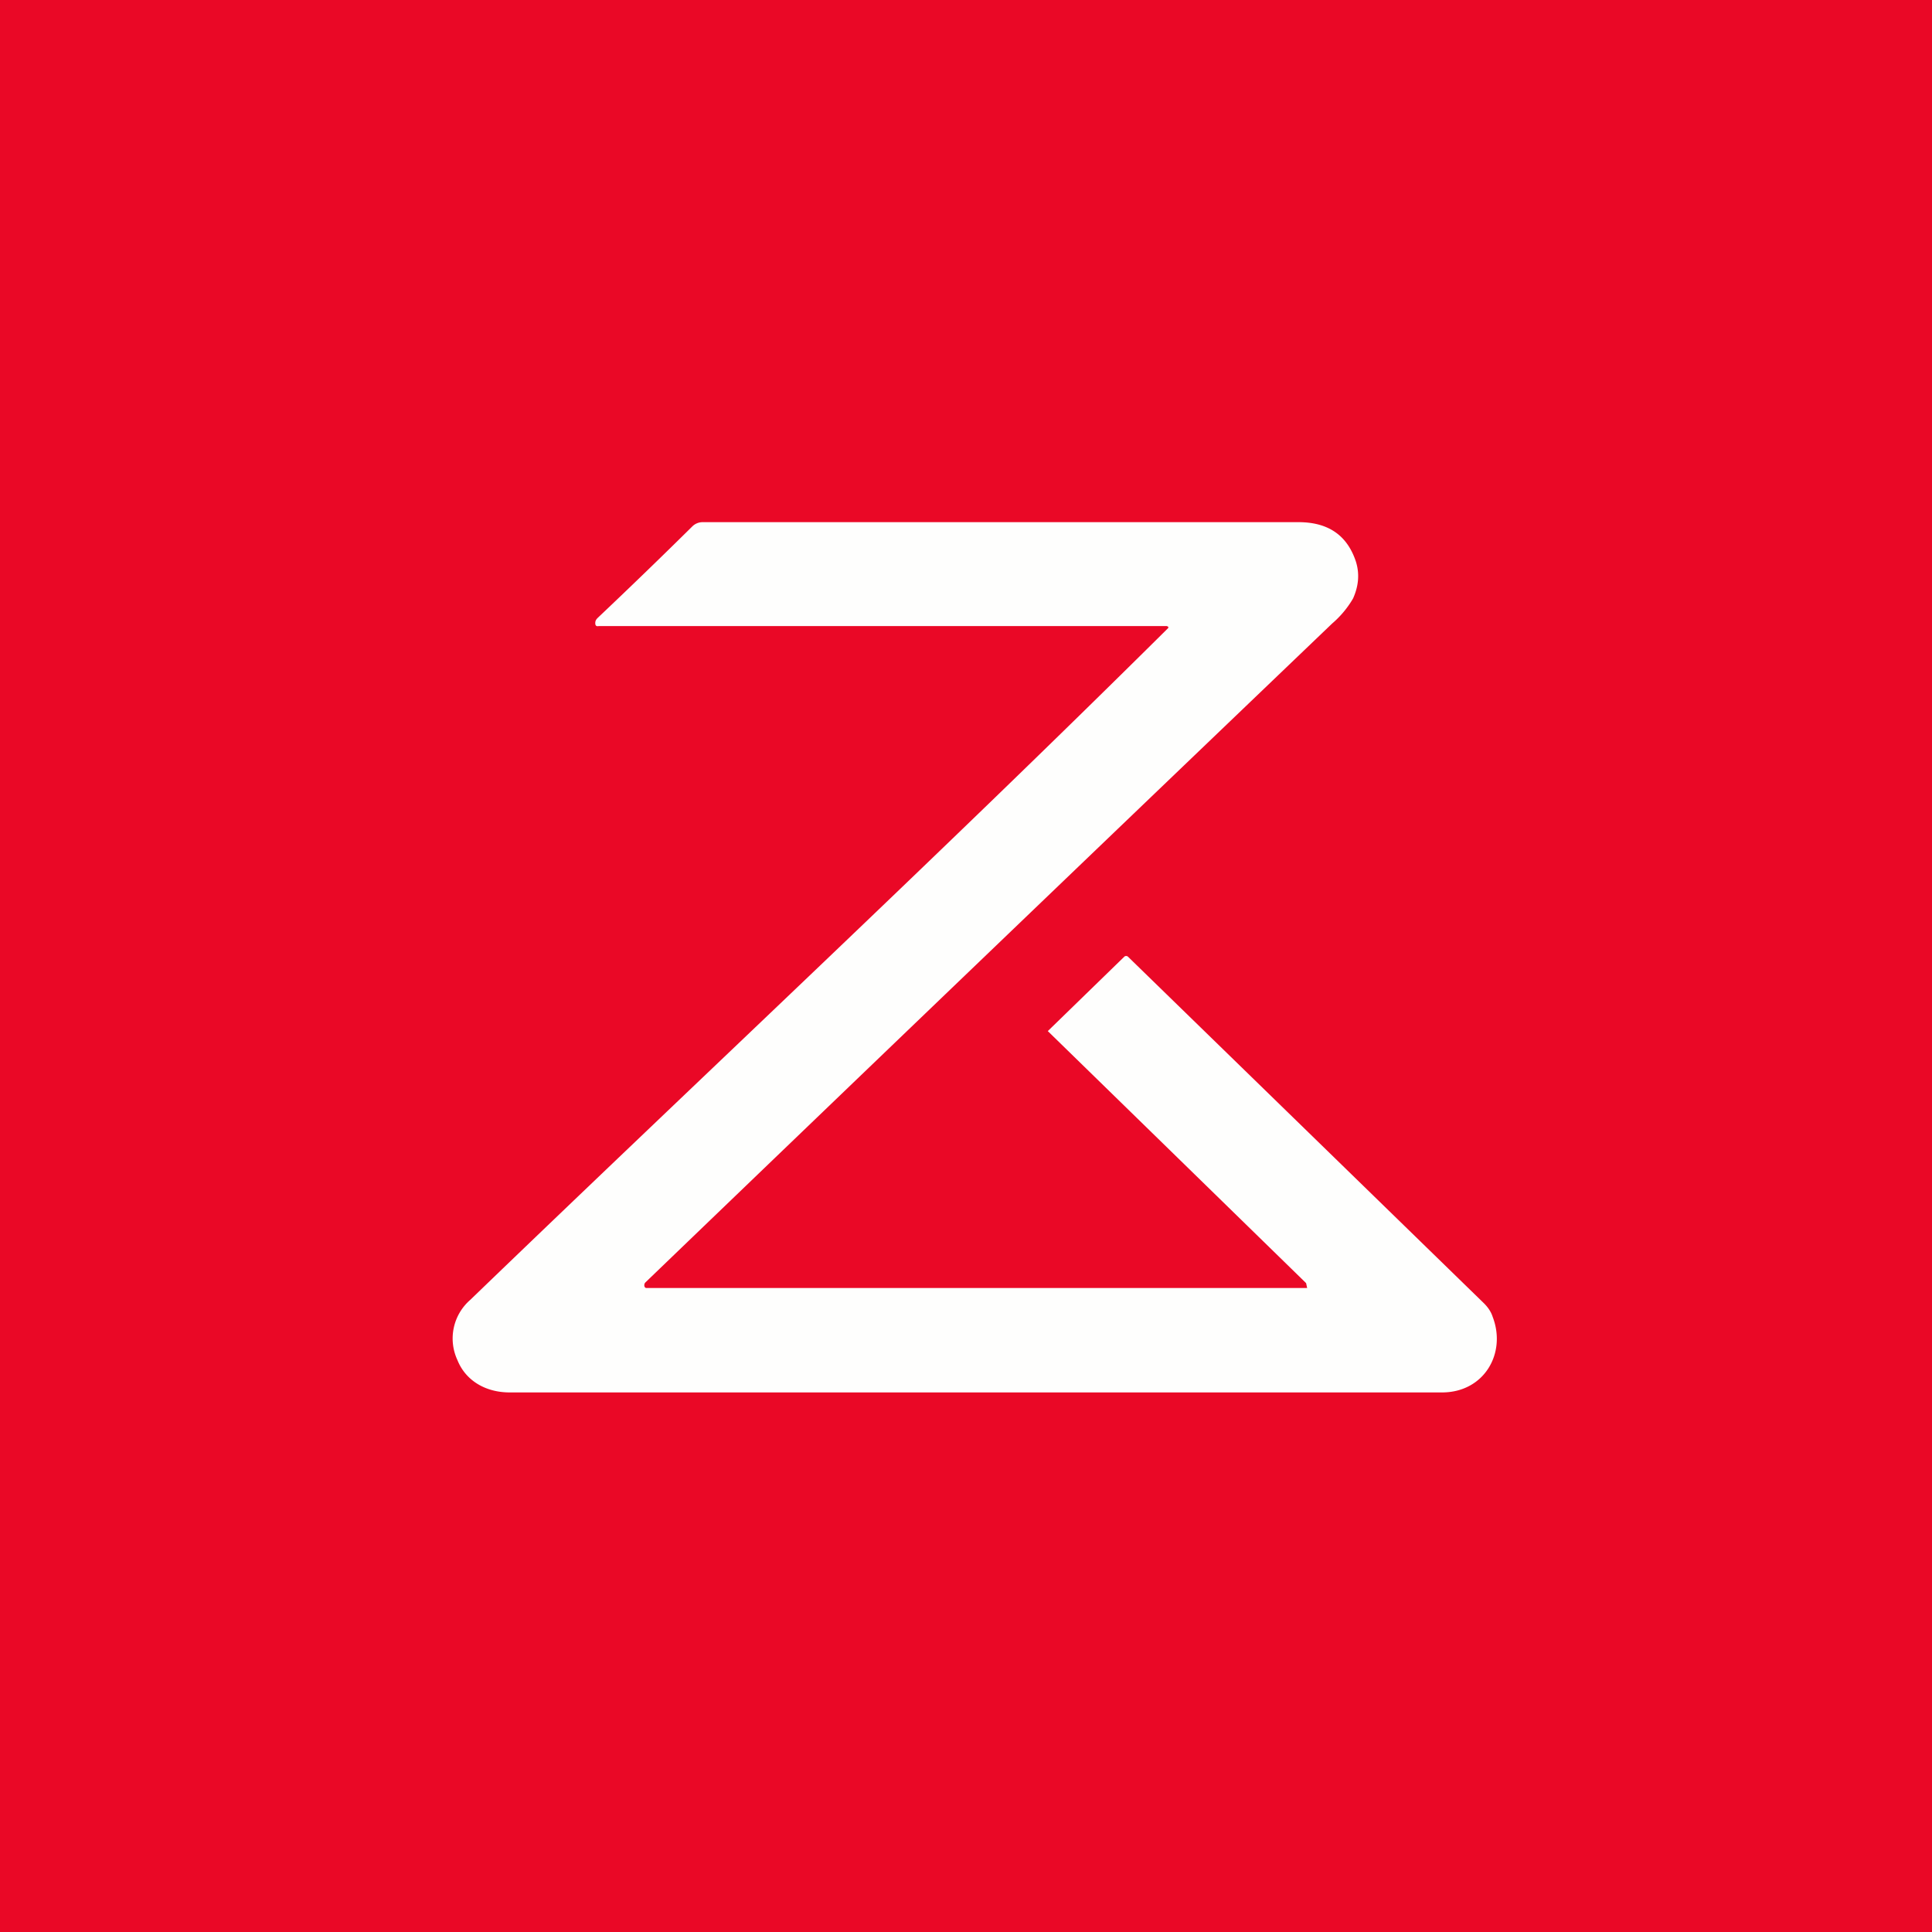
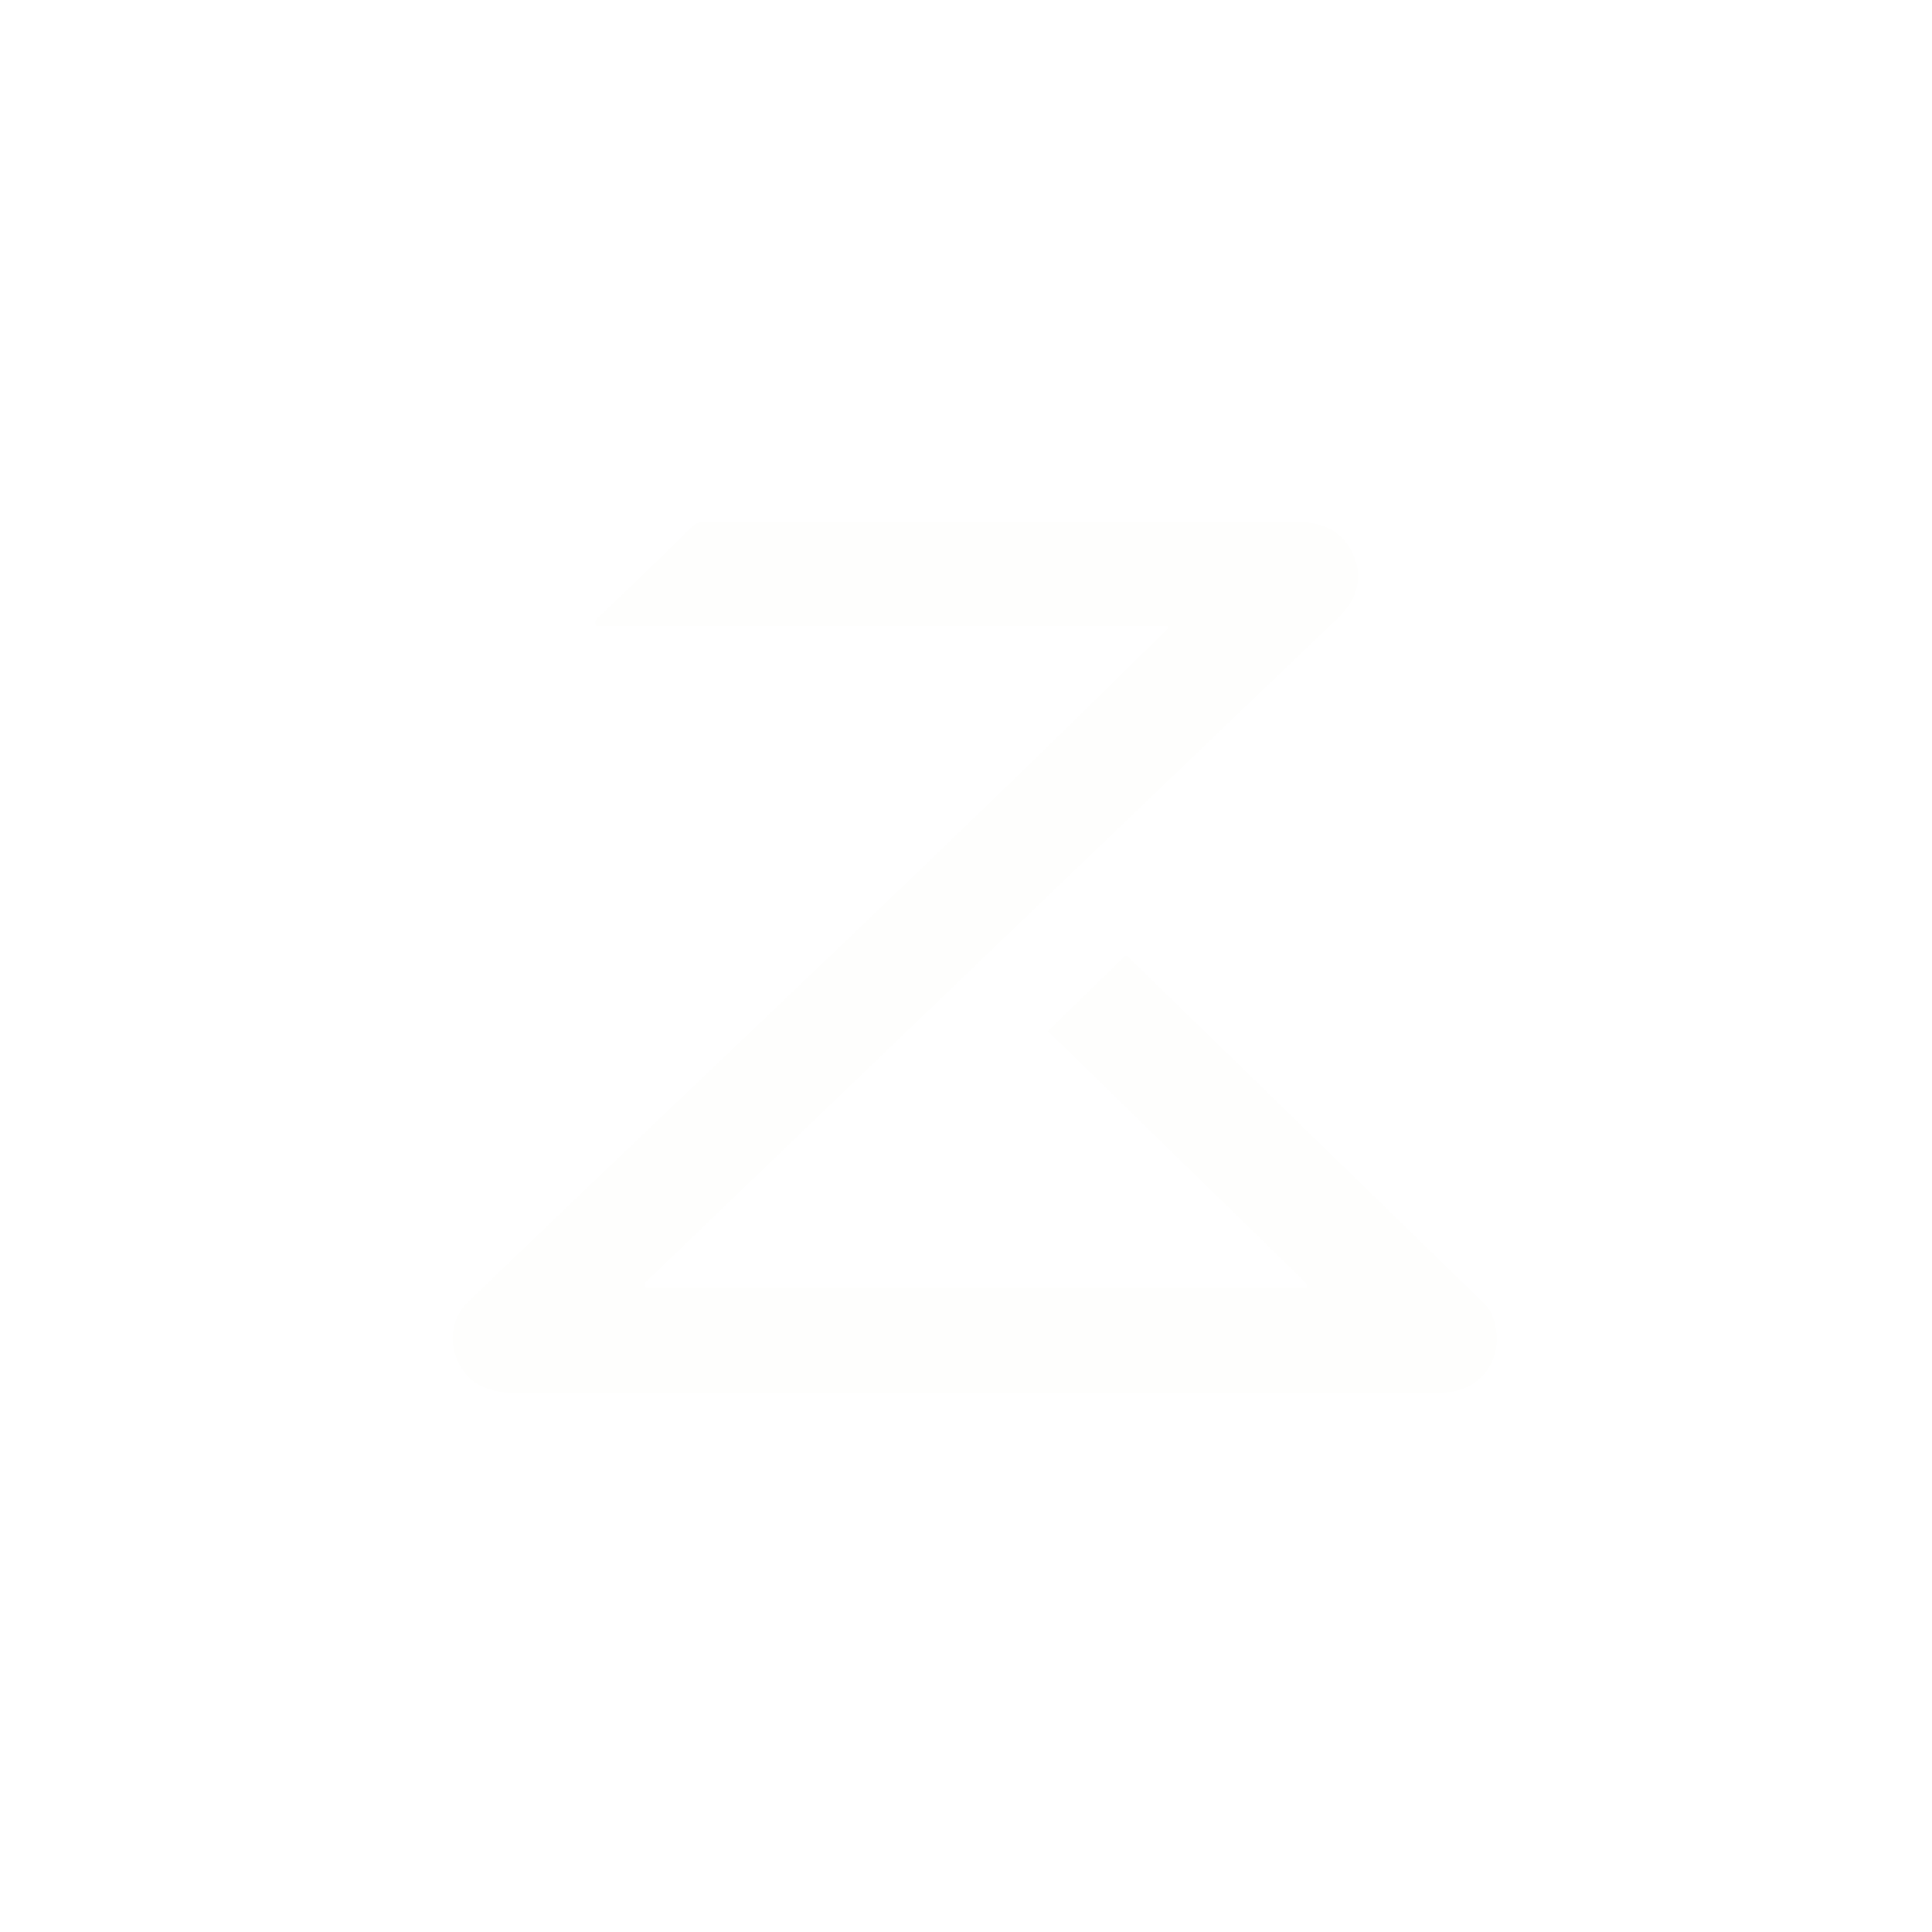
<svg xmlns="http://www.w3.org/2000/svg" viewBox="0 0 55.5 55.5">
-   <path d="M 0,0 H 55.5 V 55.5 H 0 Z" fill="rgb(234, 8, 38)" />
  <path d="M 33.53,17.985 H 17.2 C 17.13,18 17.1,17.97 17.1,17.9 C 17.1,17.84 17.12,17.8 17.17,17.75 C 18.1,16.87 19.01,15.99 19.89,15.12 A 0.42,0.42 0 0,1 20.19,15 H 37.3 C 38.16,15 38.7,15.38 38.95,16.13 C 39.06,16.48 39.03,16.83 38.87,17.19 A 2.8,2.8 0 0,1 38.27,17.91 C 31.67,24.23 25.09,30.54 18.54,36.84 C 18.49,36.89 18.5,37 18.57,37 H 37.55 L 37.52,36.86 A 36541.6,36541.6 0 0,0 30.1,29.62 L 32.3,27.48 A 0.08,0.08 0 0,1 32.4,27.48 L 42.63,37.44 C 42.73,37.54 42.83,37.67 42.88,37.83 C 43.28,38.87 42.64,39.99 41.44,40 H 14.64 C 13.96,40 13.38,39.67 13.14,39.07 A 1.47,1.47 0 0,1 13.51,37.34 C 20.19,30.9 26.98,24.57 33.56,18.04 A 0.02,0.02 0 0,0 33.56,18.02 V 18 H 33.54 Z" fill="rgb(254, 254, 253)" />
</svg>